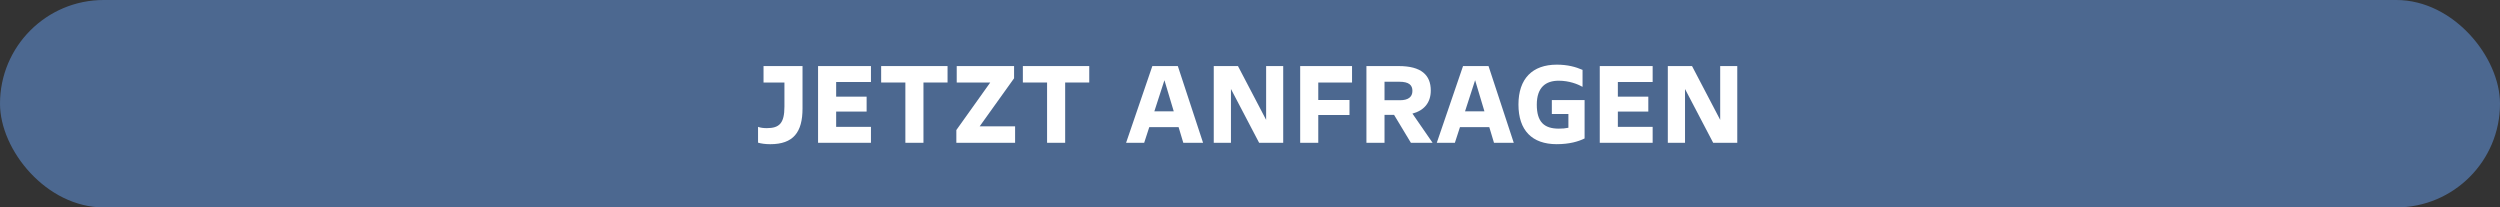
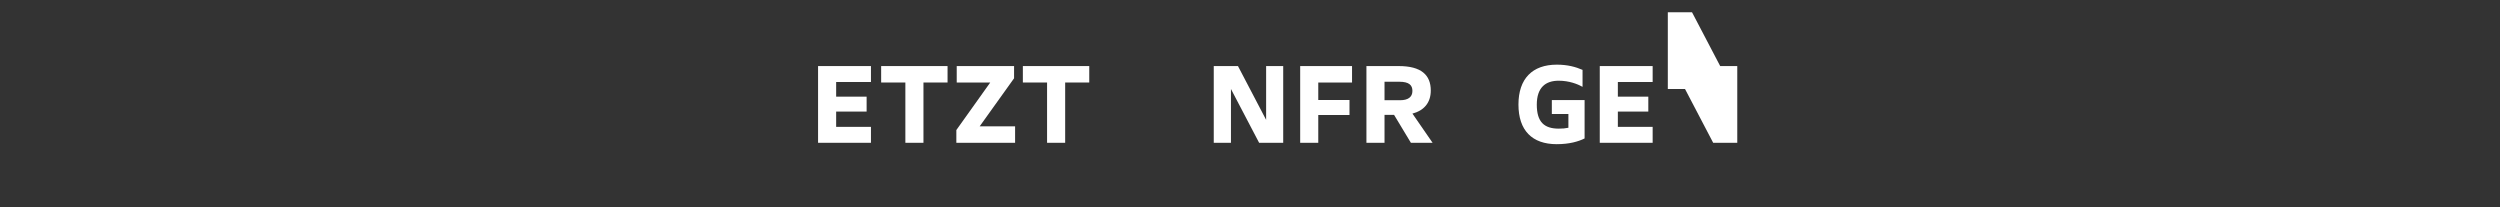
<svg xmlns="http://www.w3.org/2000/svg" id="Ebene_1" data-name="Ebene 1" viewBox="0 0 2001 166">
  <rect x="0" y="0" width="2001" height="166" fill="#333333" stroke="none" />
  <defs>
    <style>
      .cls-1 {
        fill: #4c6890;
      }

      .cls-1, .cls-2 {
        stroke-width: 0px;
      }

      .cls-2 {
        fill: #fff;
      }
    </style>
  </defs>
-   <rect class="cls-1" y="0" width="2001" height="166" rx="83" ry="83" />
  <g>
-     <path class="cls-2" d="M642.34,52.88v33.97c0,18.97-7.34,28.56-25.81,28.56-4.18,0-7.34-.51-9.79-1.22v-12.65c1.94.71,4.28,1.02,7.04,1.02,10,0,14.08-3.88,14.08-17.24v-19.28h-16.73v-13.16h31.21Z" />
    <path class="cls-2" d="M654.78,52.88h42.33v12.75h-27.85v11.73h24.38v11.94h-24.38v12.24h27.85v12.75h-42.33v-61.41Z" />
    <path class="cls-2" d="M758.42,52.88v13.16h-19.28v48.25h-14.48v-48.25h-19.38v-13.16h53.14Z" />
    <path class="cls-2" d="M784.12,101.13h28.36v13.16h-47.02v-10.2l27.13-38.05h-26.83v-13.16h45.9v9.79l-27.54,38.46Z" />
    <path class="cls-2" d="M871.84,52.88v13.16h-19.28v48.25h-14.48v-48.25h-19.38v-13.16h53.14Z" />
-     <path class="cls-2" d="M947.11,114.29l-3.77-12.55h-23.46l-4.08,12.55h-14.48l21.01-61.41h20.4l20.2,61.41h-15.81ZM923.96,89.09h15.5l-7.45-24.89-8.06,24.89Z" />
    <path class="cls-2" d="M1013.41,52.88h13.67v61.41h-19.28l-22.54-43.05v43.05h-13.77v-61.41h19.38l22.54,43.05v-43.05Z" />
    <path class="cls-2" d="M1040.65,52.88h41.52v13.16h-27.03v13.98h24.99v12.04h-24.99v22.24h-14.48v-61.41Z" />
    <path class="cls-2" d="M1146.62,114.29h-17.34l-13.46-22.34h-7.65v22.34h-14.48v-61.41h25.91c17.95,0,25.6,7.14,25.6,19.58,0,10-5.71,16.12-14.69,18.46l16.12,23.36ZM1108.17,65.43v14.79h12.44c6.43,0,9.89-2.55,9.89-7.45,0-4.59-2.65-7.34-10.51-7.34h-11.83Z" />
-     <path class="cls-2" d="M1195.79,114.29l-3.77-12.55h-23.46l-4.08,12.55h-14.48l21.01-61.41h20.4l20.2,61.41h-15.81ZM1172.63,89.09h15.5l-7.45-24.89-8.06,24.89Z" />
    <path class="cls-2" d="M1242.1,80.11h26.21v30.7c-4.9,2.45-12.14,4.59-22.34,4.59-19.69,0-30.6-11.02-30.6-31.72s11.12-31.93,30.7-31.93c8.77,0,15.2,1.84,20.6,4.18v13.57c-3.98-2.24-10.81-4.9-19.08-4.9-10.4,0-17.54,5.3-17.54,19.18s5.92,19.18,17.65,19.18c2.86,0,5.3-.2,7.65-.71v-11.02h-13.26v-11.12Z" />
    <path class="cls-2" d="M1280.45,52.88h42.33v12.75h-27.85v11.73h24.38v11.94h-24.38v12.24h27.85v12.75h-42.33v-61.41Z" />
-     <path class="cls-2" d="M1376.84,52.88h13.67v61.41h-19.28l-22.54-43.05v43.05h-13.77v-61.41h19.38l22.54,43.05v-43.05Z" />
+     <path class="cls-2" d="M1376.84,52.88h13.67v61.41h-19.28l-22.54-43.05h-13.77v-61.41h19.38l22.54,43.05v-43.05Z" />
  </g>
</svg>